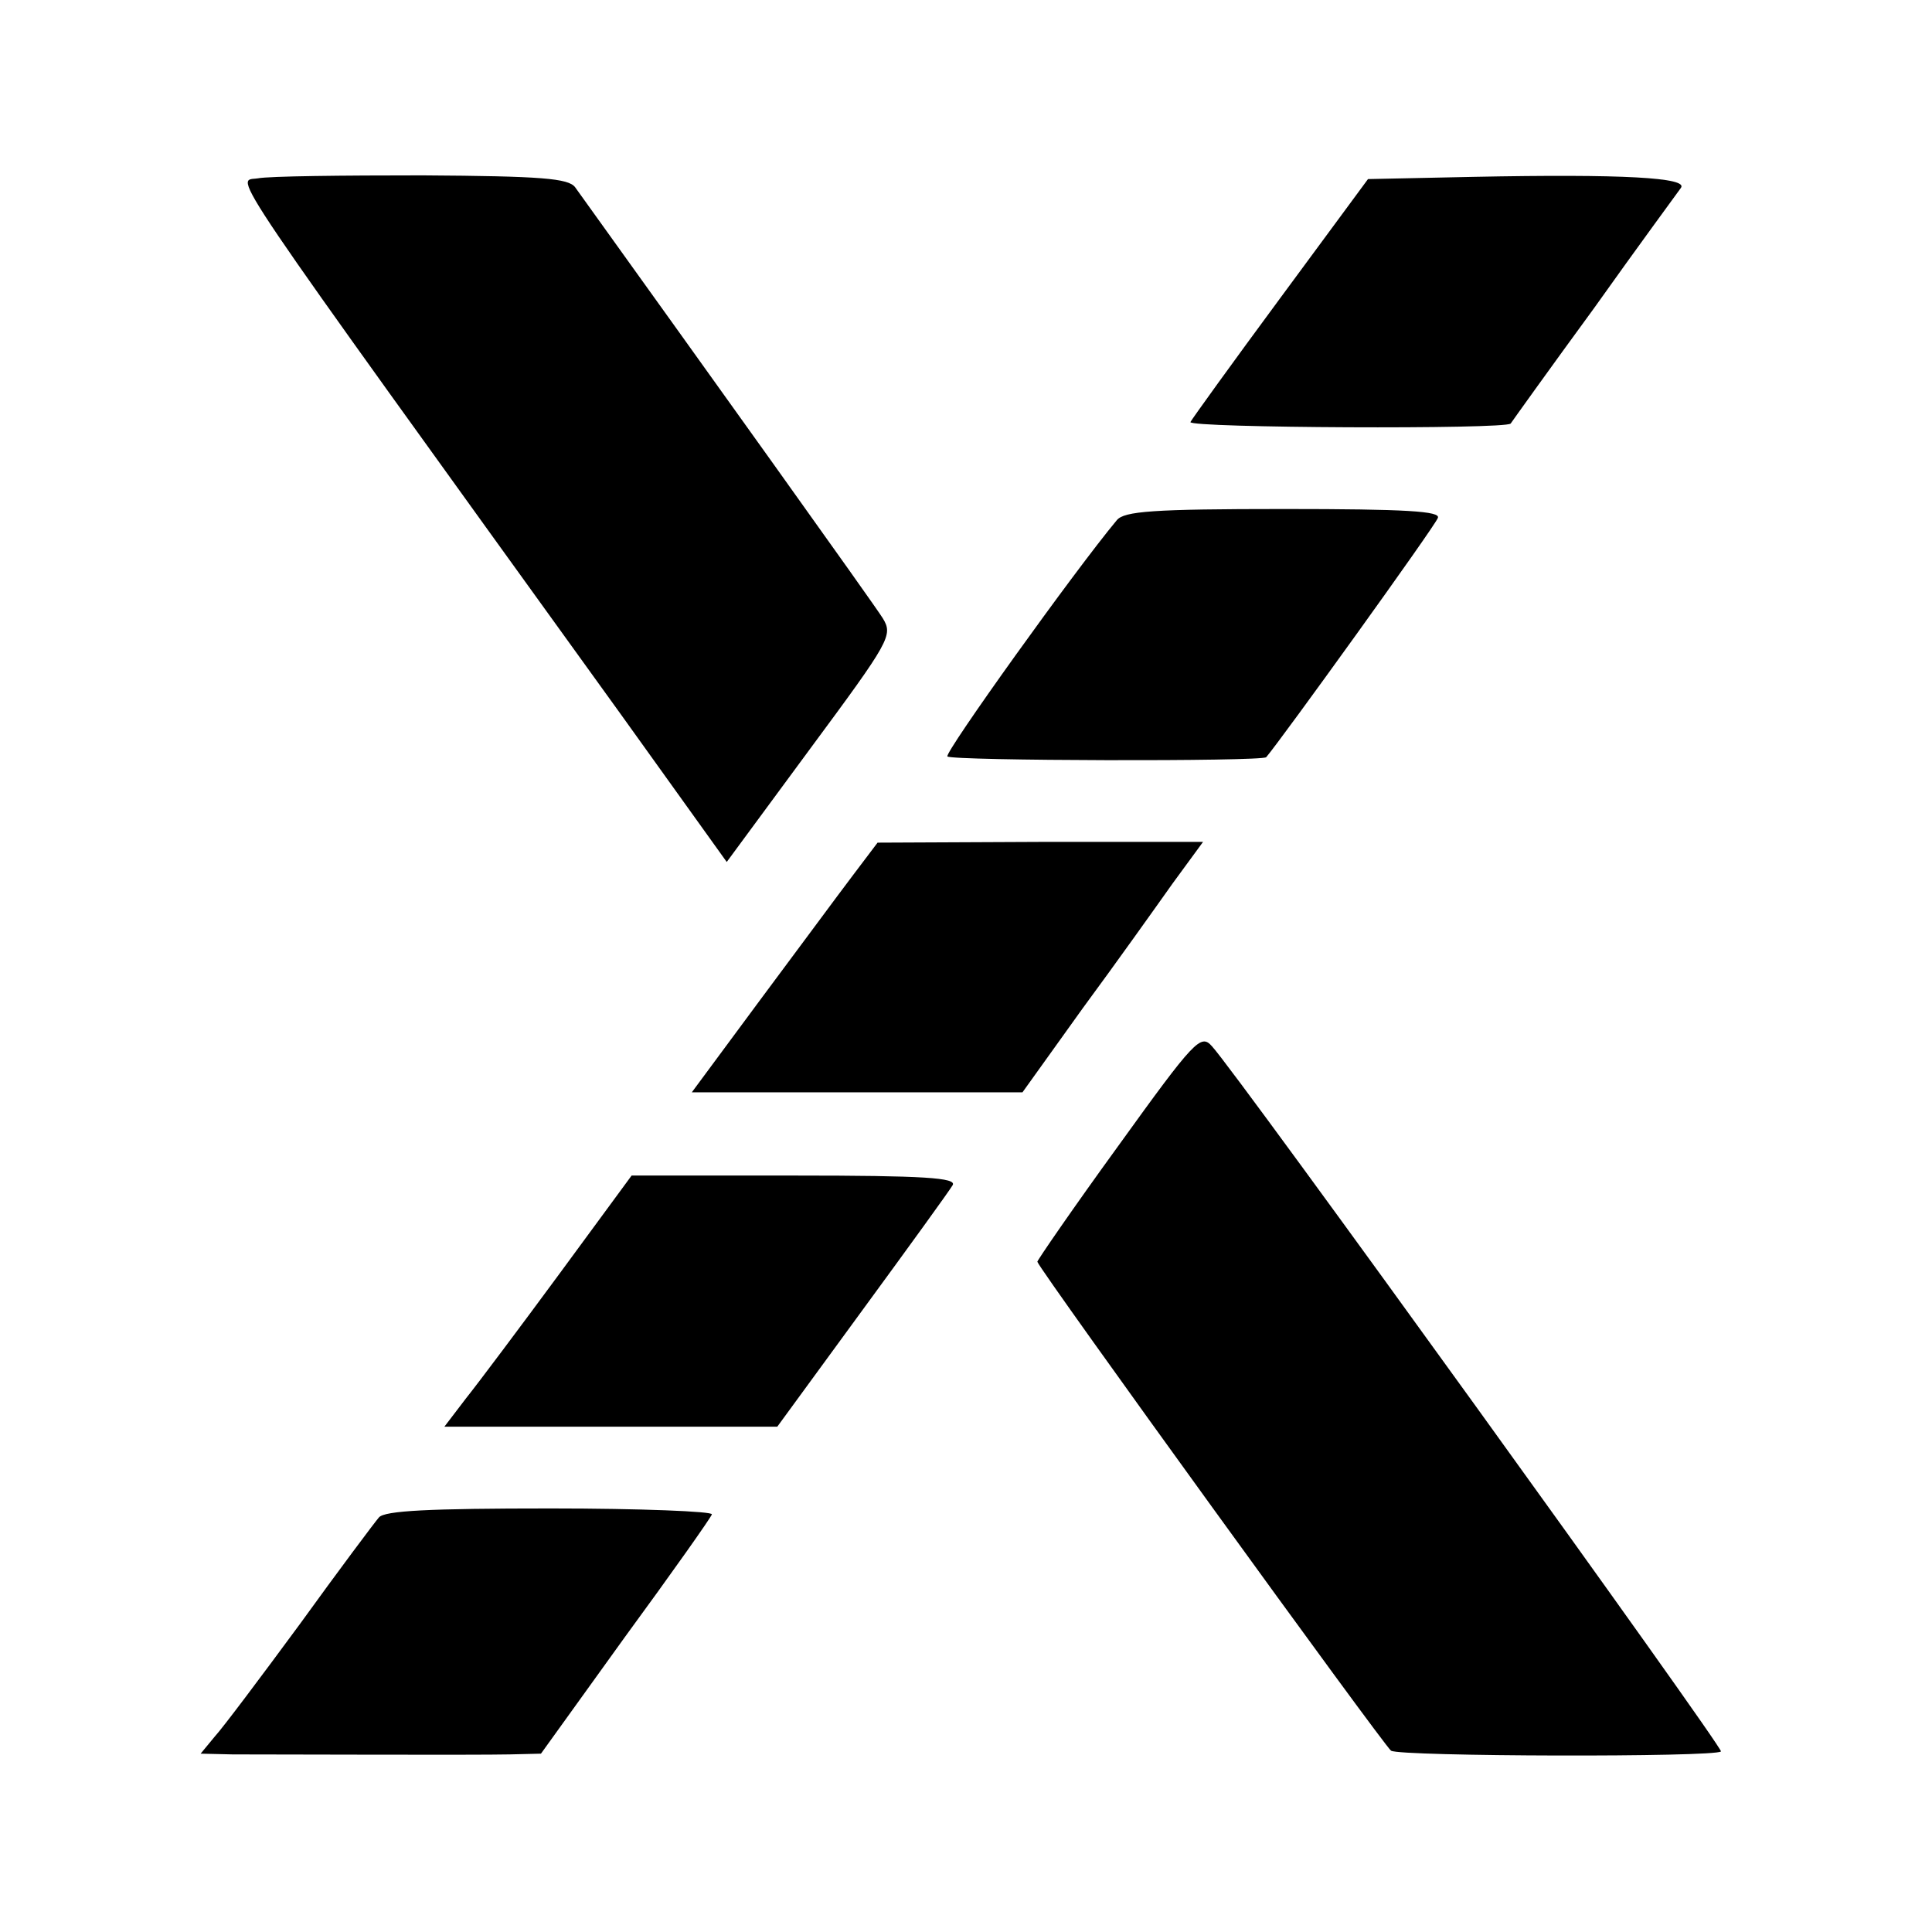
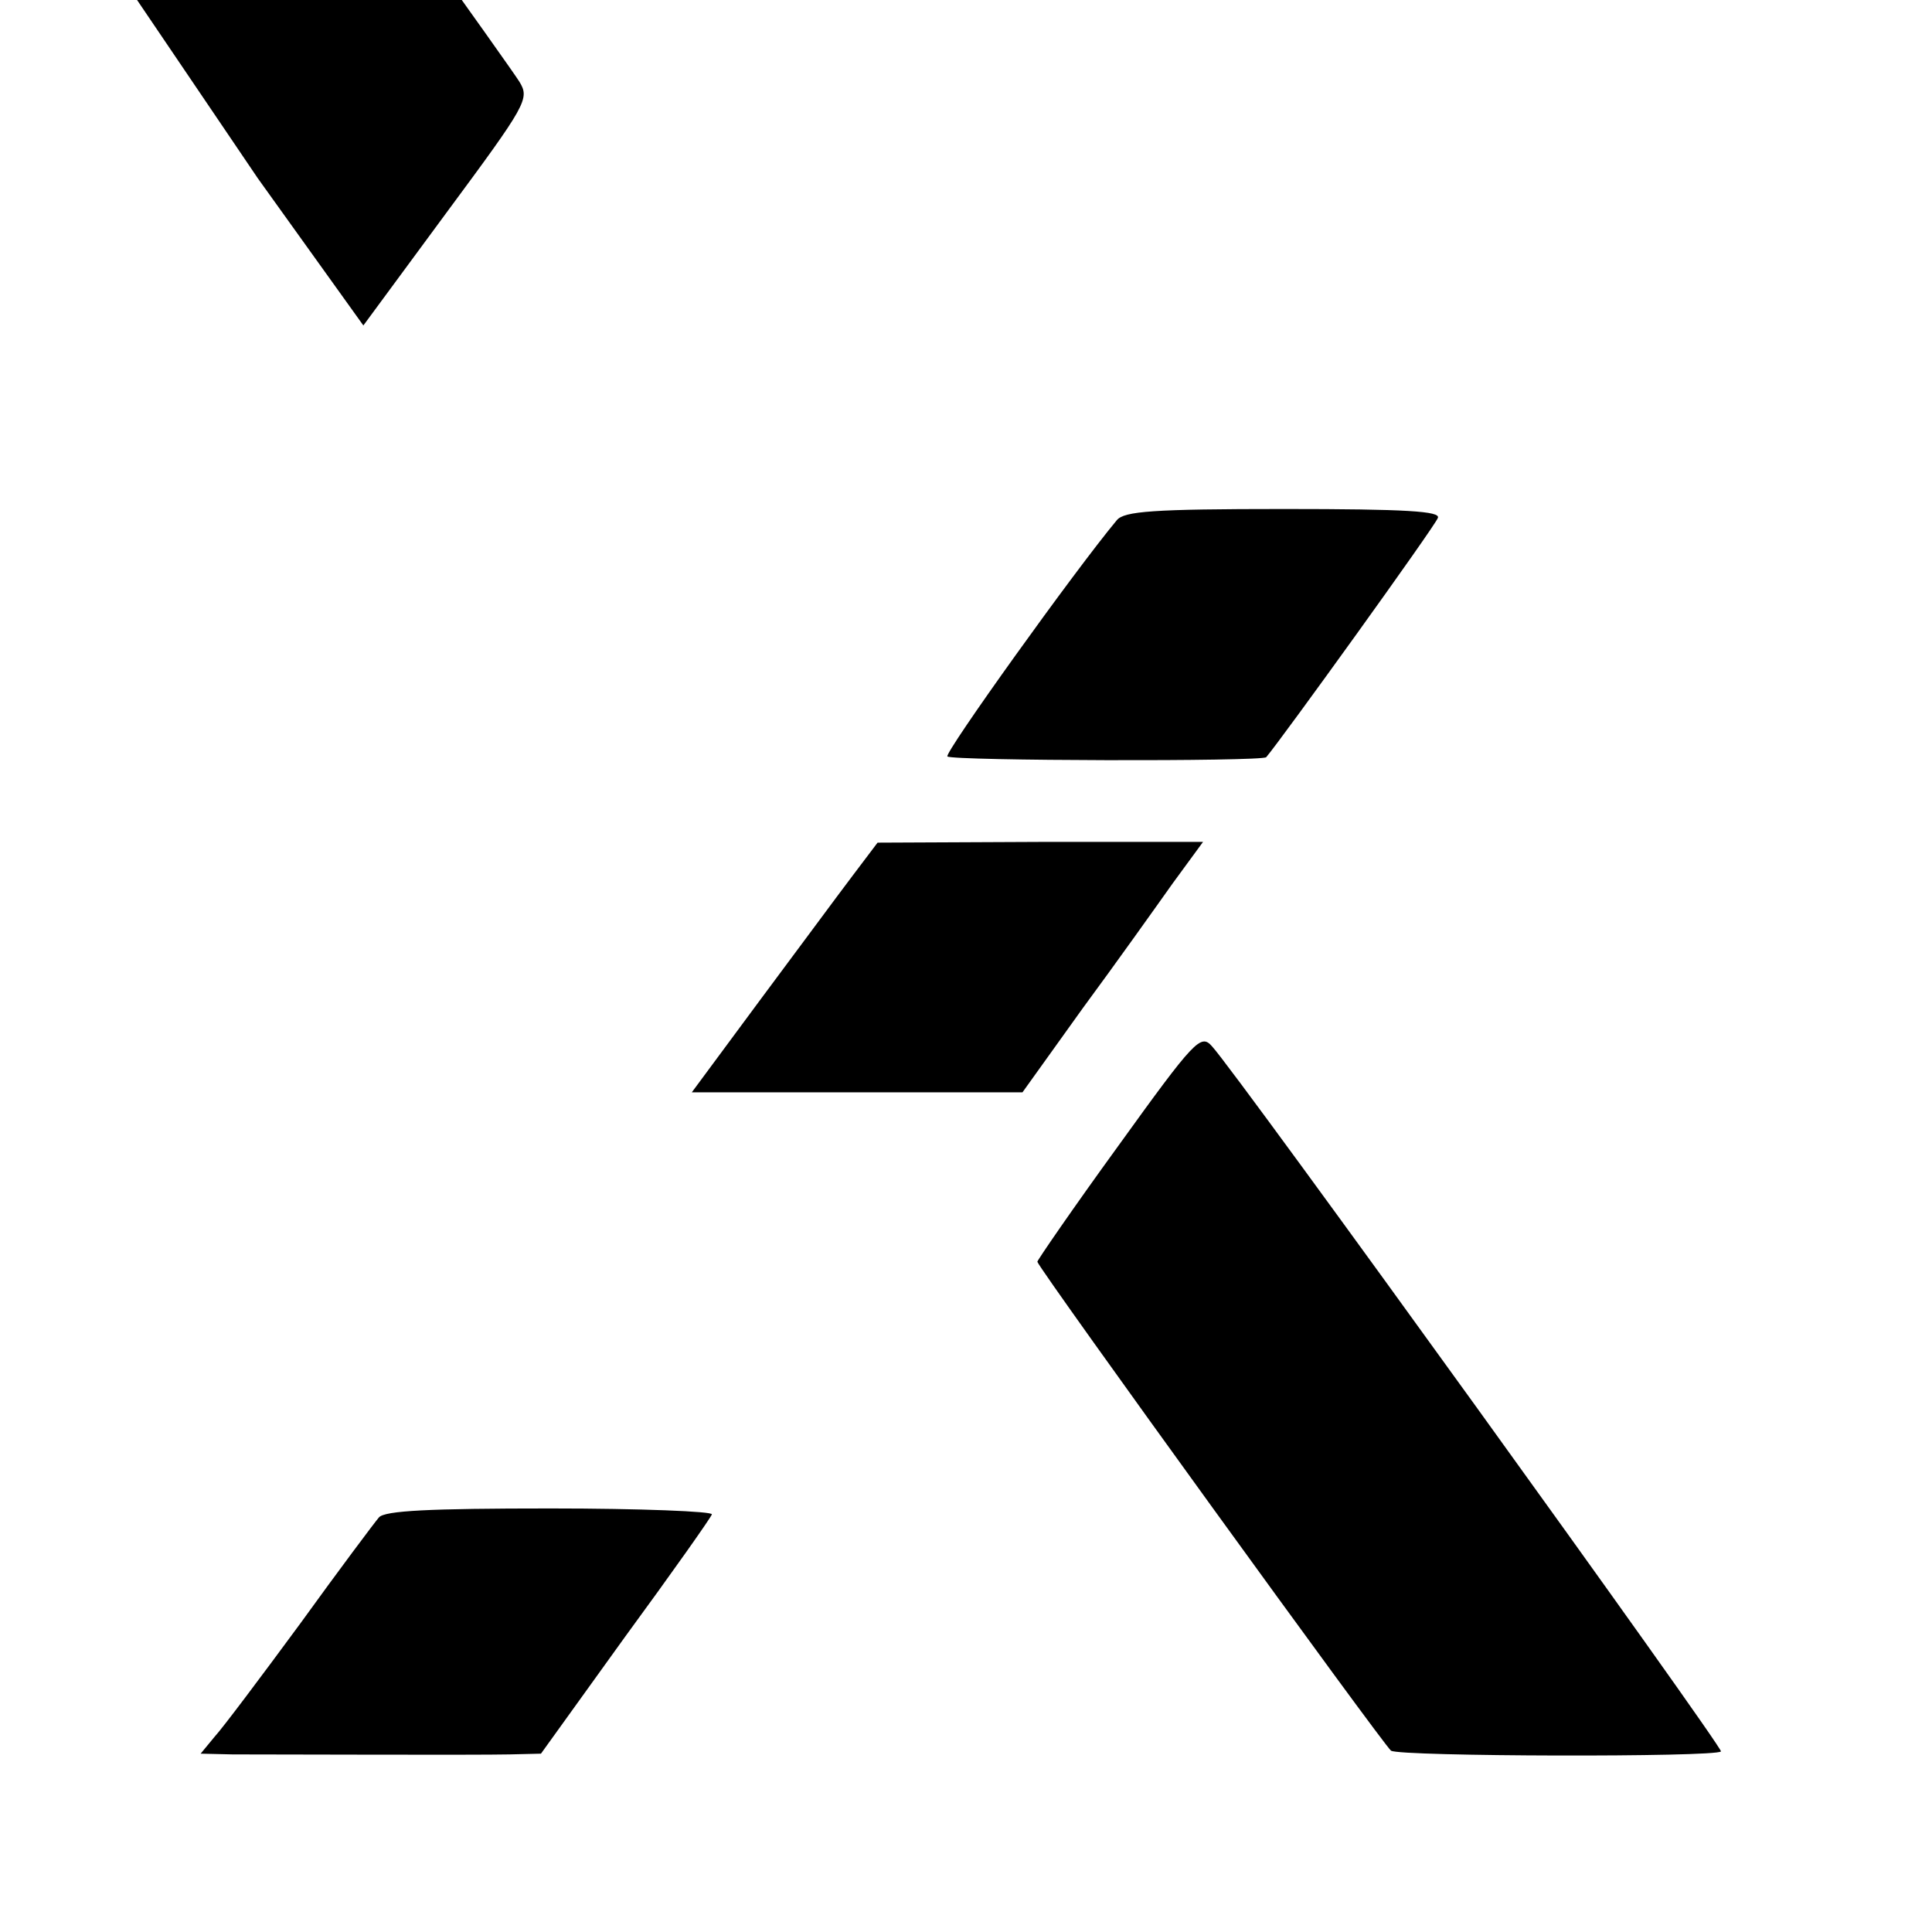
<svg xmlns="http://www.w3.org/2000/svg" version="1.0" width="260pt" height="260pt" viewBox="0 0 260 260" preserveAspectRatio="xMidYMid meet">
  <g transform="translate(0,260) scale(0.1,-0.1)" fill="#000000" stroke="none">
-     <path d="M347 2360 c-30 -5 -59 38 489 -722 l142 -198 112 152 c108 146 112 153 98 176 -11 18 -246 346 -414 580 -9 12 -45 15 -205 16 -108 0 -207 -1 -222 -4z" />
-     <path d="M1983 2362 l-142 -3 -118 -160 c-65 -88 -119 -163 -121 -167 -2 -8 424 -10 431 -2 2 3 52 73 112 155 59 83 112 155 117 162 11 14 -78 19 -279 15z" />
+     <path d="M347 2360 l142 -198 112 152 c108 146 112 153 98 176 -11 18 -246 346 -414 580 -9 12 -45 15 -205 16 -108 0 -207 -1 -222 -4z" />
    <path d="M1503 1900 c-56 -67 -233 -314 -228 -318 6 -6 423 -7 429 -1 19 22 228 312 231 322 4 9 -42 12 -207 12 -177 0 -215 -3 -225 -15z" />
    <path d="M1147 1421 c-19 -25 -75 -101 -125 -168 l-91 -123 222 0 223 0 81 113 c45 61 99 137 121 168 l41 56 -219 0 -219 -1 -34 -45z" />
    <path d="M1505 1058 c-61 -84 -109 -154 -109 -156 5 -14 467 -652 476 -658 12 -8 437 -9 444 -1 4 4 -653 915 -685 949 -15 17 -23 9 -126 -134z" />
-     <path d="M753 886 c-53 -72 -110 -148 -126 -168 l-29 -38 224 0 224 0 114 156 c63 86 118 162 122 169 6 10 -38 13 -212 13 l-220 0 -97 -132z" />
    <path d="M510 558 c-6 -7 -54 -71 -106 -143 -53 -72 -104 -140 -115 -152 l-19 -23 43 -1 c68 0 328 -1 373 0 l42 1 113 157 c63 86 116 161 117 165 2 4 -96 8 -217 8 -164 0 -223 -3 -231 -12z" />
  </g>
</svg>